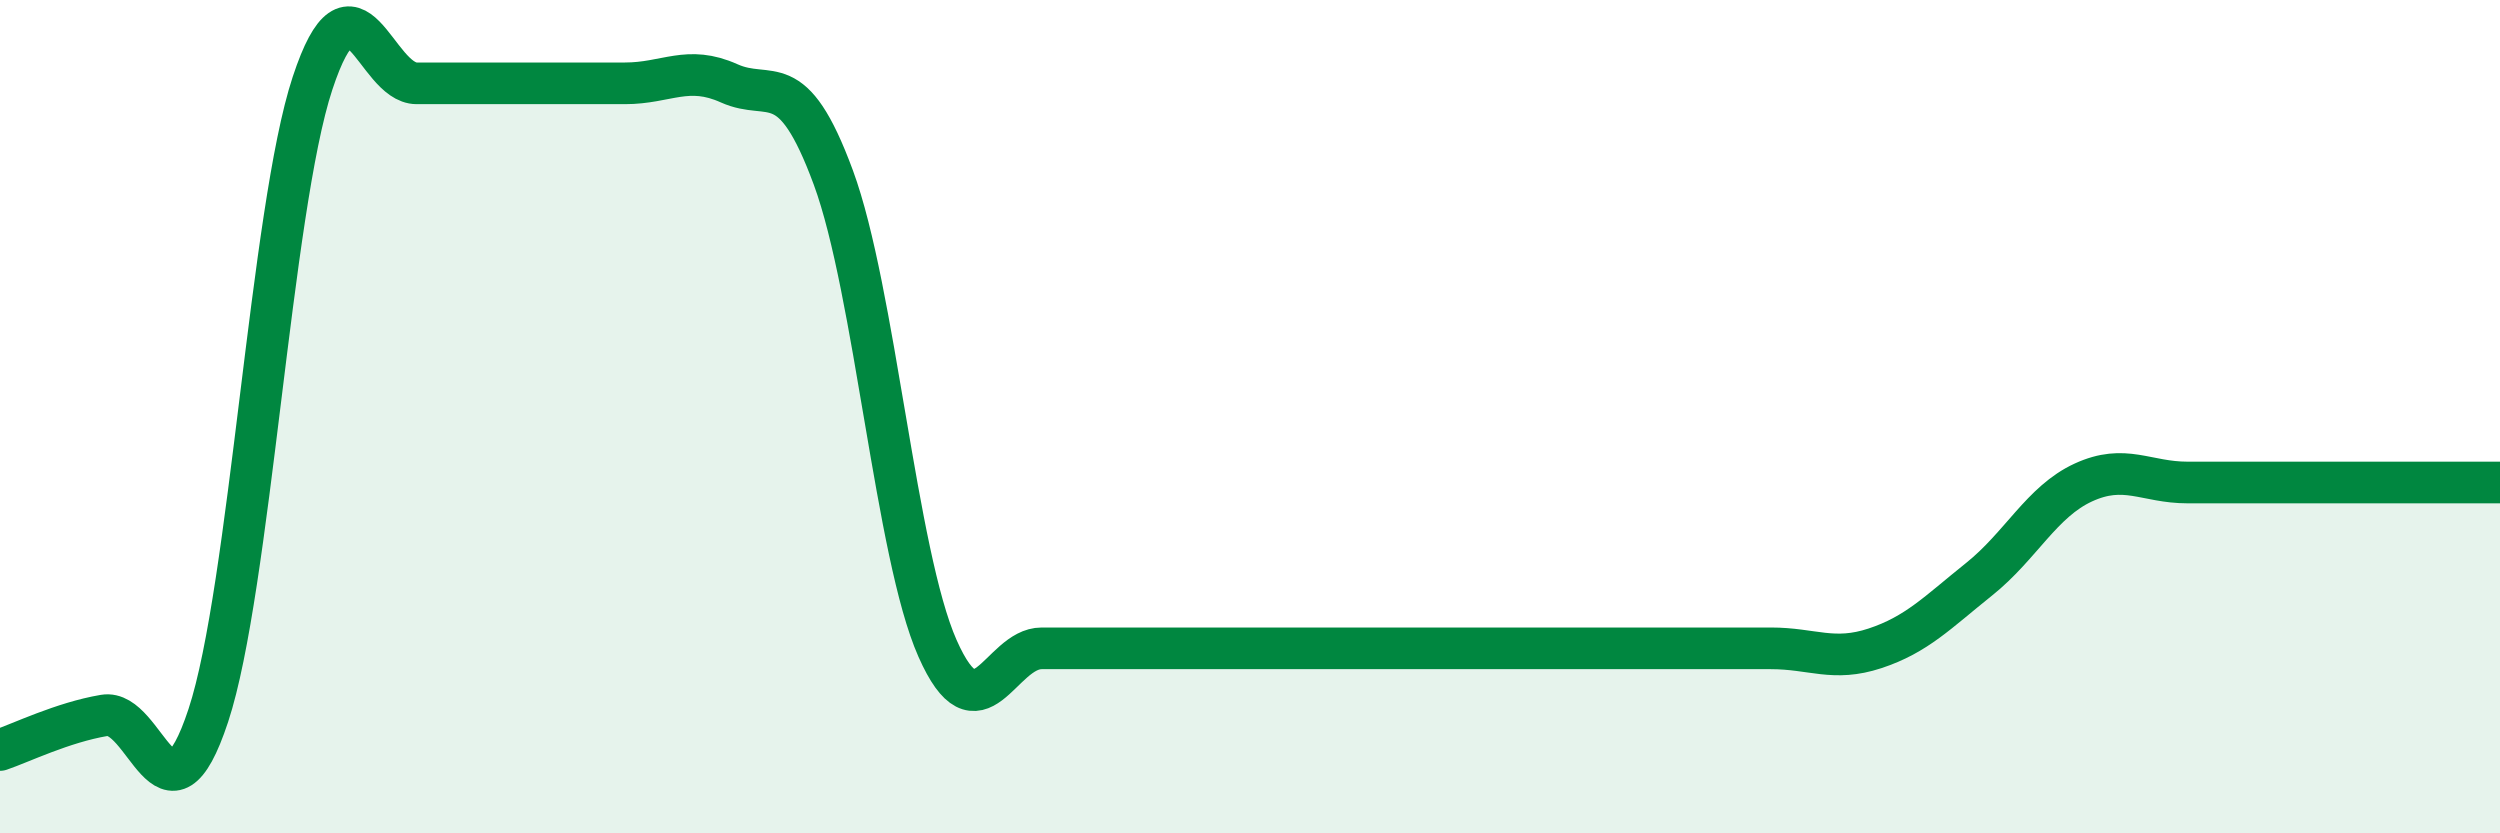
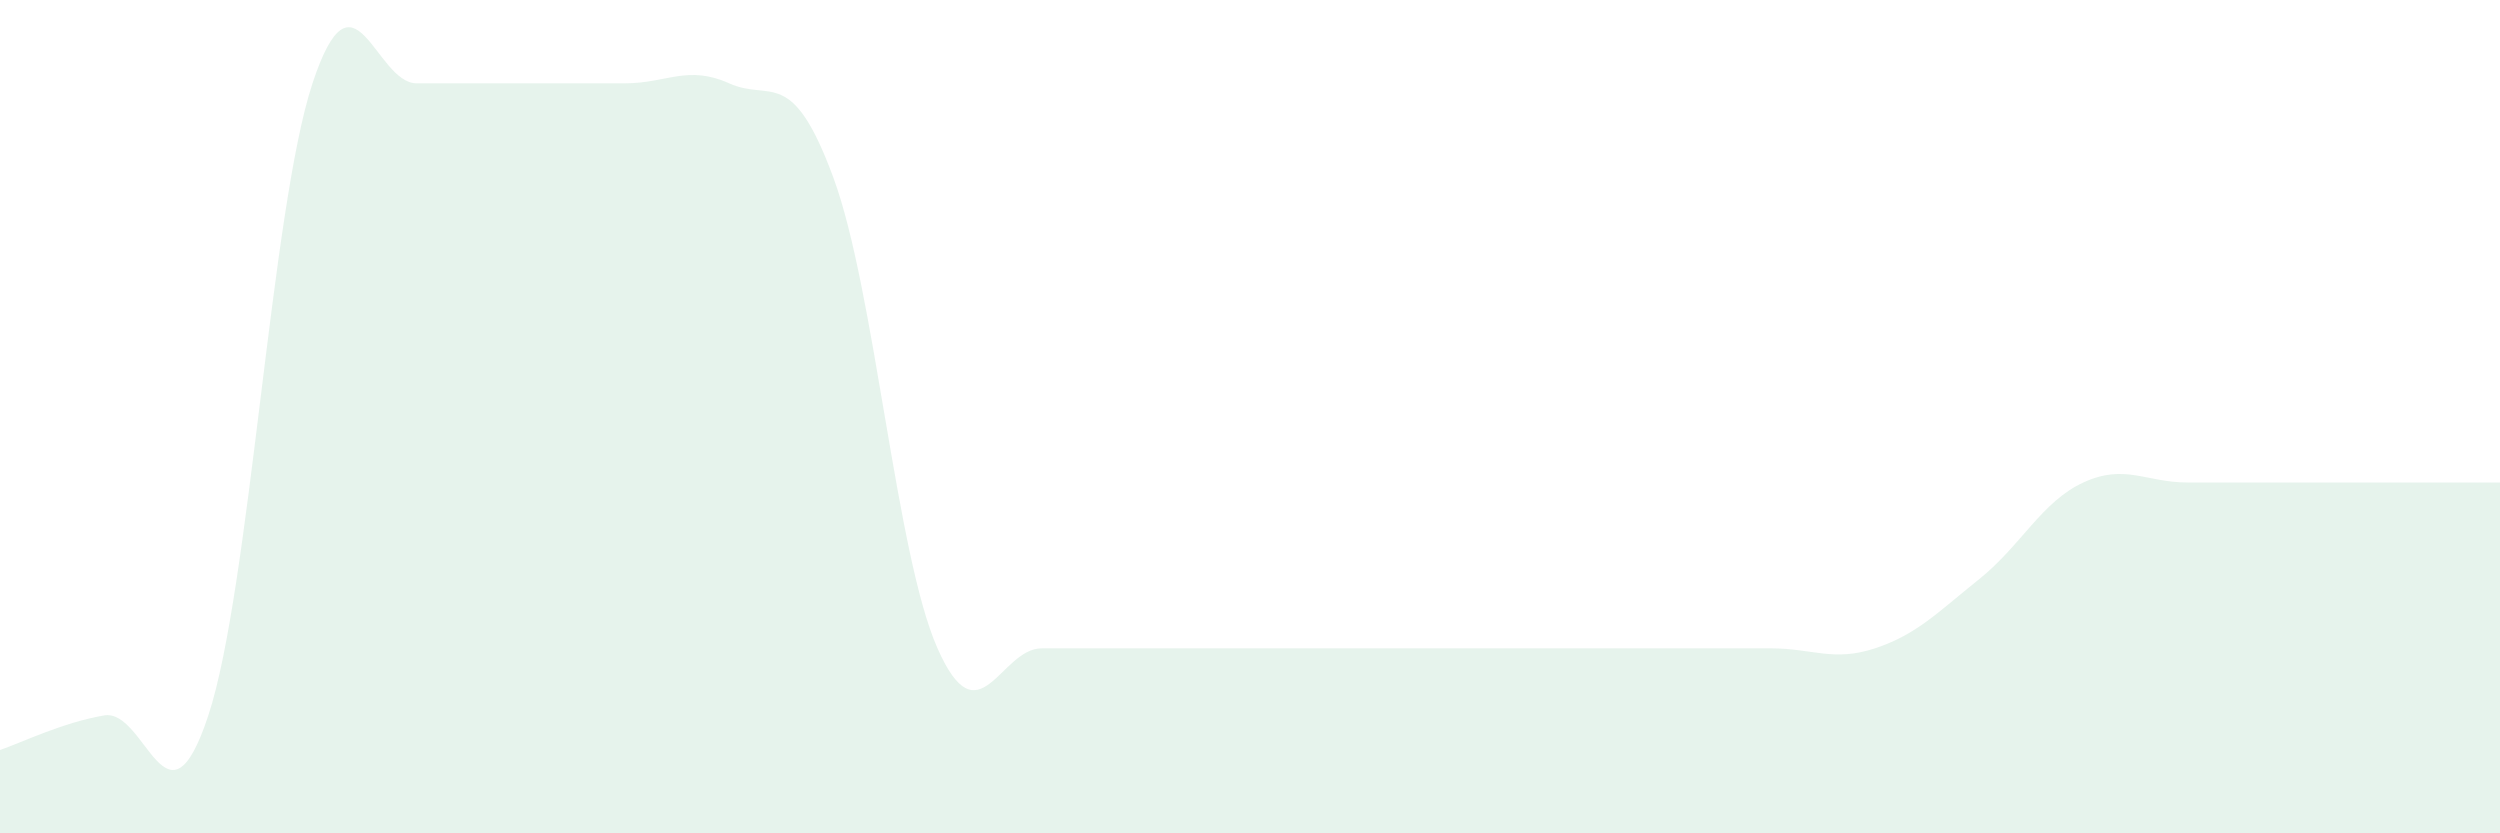
<svg xmlns="http://www.w3.org/2000/svg" width="60" height="20" viewBox="0 0 60 20">
-   <path d="M 0,18 C 0.5,17.83 1.5,17.34 2.5,17.17 C 3.5,17 4,20.2 5,17.17 C 6,14.14 6.5,5.03 7.5,2 C 8.5,-1.03 9,2 10,2 C 11,2 11.5,2 12.5,2 C 13.5,2 14,2 15,2 C 16,2 16.5,1.55 17.5,2 C 18.5,2.45 19,1.55 20,4.26 C 21,6.97 21.5,13.3 22.5,15.56 C 23.5,17.82 24,15.56 25,15.56 C 26,15.56 26.5,15.56 27.5,15.56 C 28.5,15.56 29,15.56 30,15.56 C 31,15.56 31.5,15.56 32.5,15.56 C 33.5,15.56 34,15.56 35,15.56 C 36,15.56 36.5,15.56 37.5,15.56 C 38.5,15.56 39,15.56 40,15.56 C 41,15.56 41.5,15.56 42.5,15.56 C 43.5,15.56 44,15.89 45,15.56 C 46,15.23 46.5,14.7 47.5,13.9 C 48.5,13.1 49,12.04 50,11.58 C 51,11.12 51.5,11.58 52.5,11.58 C 53.5,11.58 53.5,11.58 55,11.58 C 56.5,11.58 59,11.58 60,11.58L60 20L0 20Z" fill="#008740" opacity="0.1" stroke-linecap="round" stroke-linejoin="round" />
-   <path d="M 0,18 C 0.5,17.83 1.5,17.34 2.5,17.17 C 3.5,17 4,20.2 5,17.17 C 6,14.14 6.5,5.03 7.5,2 C 8.5,-1.03 9,2 10,2 C 11,2 11.5,2 12.5,2 C 13.5,2 14,2 15,2 C 16,2 16.5,1.55 17.5,2 C 18.5,2.45 19,1.55 20,4.26 C 21,6.97 21.5,13.3 22.5,15.56 C 23.5,17.82 24,15.56 25,15.56 C 26,15.56 26.5,15.56 27.5,15.56 C 28.5,15.56 29,15.56 30,15.56 C 31,15.56 31.5,15.56 32.5,15.56 C 33.5,15.56 34,15.56 35,15.56 C 36,15.56 36.5,15.56 37.5,15.56 C 38.5,15.56 39,15.56 40,15.56 C 41,15.56 41.5,15.56 42.5,15.56 C 43.5,15.56 44,15.89 45,15.56 C 46,15.23 46.5,14.7 47.5,13.9 C 48.5,13.1 49,12.04 50,11.58 C 51,11.12 51.5,11.58 52.5,11.58 C 53.5,11.58 53.5,11.58 55,11.58 C 56.5,11.58 59,11.58 60,11.58" stroke="#008740" stroke-width="1" fill="none" stroke-linecap="round" stroke-linejoin="round" />
+   <path d="M 0,18 C 0.5,17.83 1.5,17.34 2.5,17.17 C 3.5,17 4,20.2 5,17.17 C 6,14.14 6.5,5.03 7.5,2 C 8.5,-1.03 9,2 10,2 C 11,2 11.5,2 12.5,2 C 13.5,2 14,2 15,2 C 16,2 16.5,1.55 17.5,2 C 18.5,2.45 19,1.55 20,4.26 C 21,6.97 21.5,13.3 22.5,15.56 C 23.5,17.82 24,15.56 25,15.56 C 26,15.56 26.5,15.56 27.5,15.56 C 28.5,15.56 29,15.56 30,15.56 C 31,15.56 31.5,15.56 32.5,15.56 C 33.5,15.56 34,15.56 35,15.56 C 36,15.56 36.5,15.56 37.5,15.56 C 38.5,15.56 39,15.56 40,15.56 C 41,15.56 41.5,15.56 42.5,15.56 C 43.5,15.56 44,15.89 45,15.56 C 46,15.23 46.5,14.7 47.5,13.9 C 48.5,13.1 49,12.04 50,11.58 C 51,11.12 51.5,11.58 52.5,11.58 C 56.5,11.58 59,11.58 60,11.58L60 20L0 20Z" fill="#008740" opacity="0.1" stroke-linecap="round" stroke-linejoin="round" />
</svg>